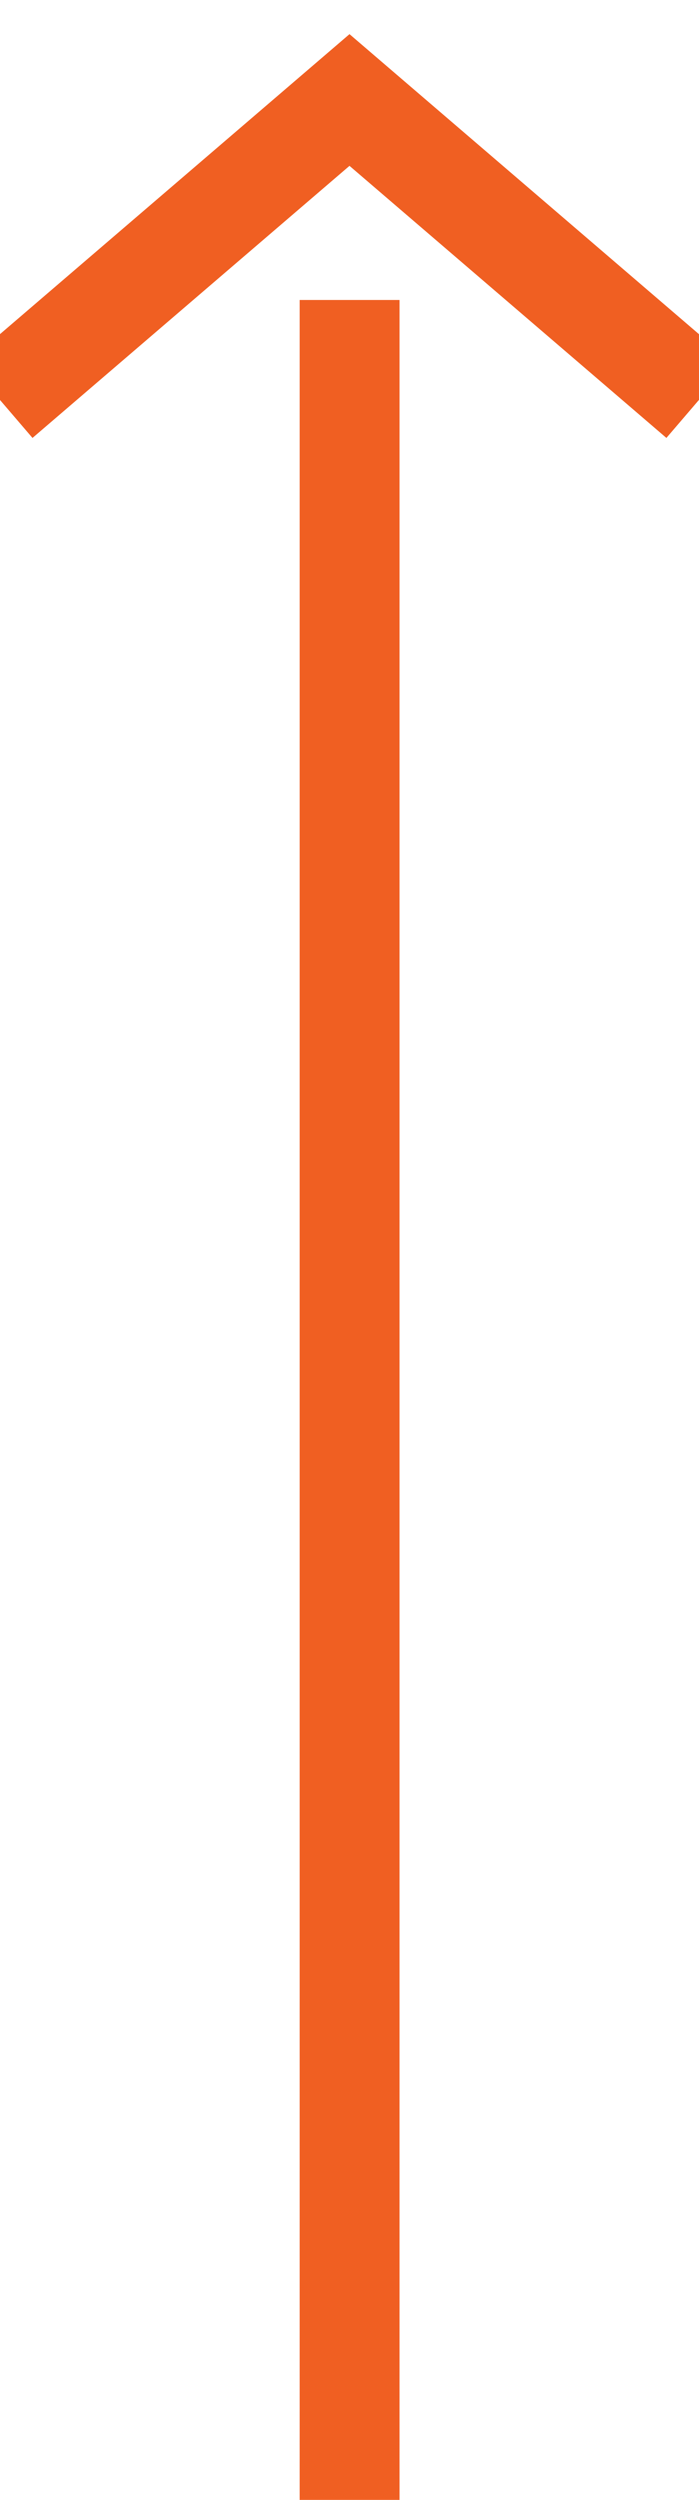
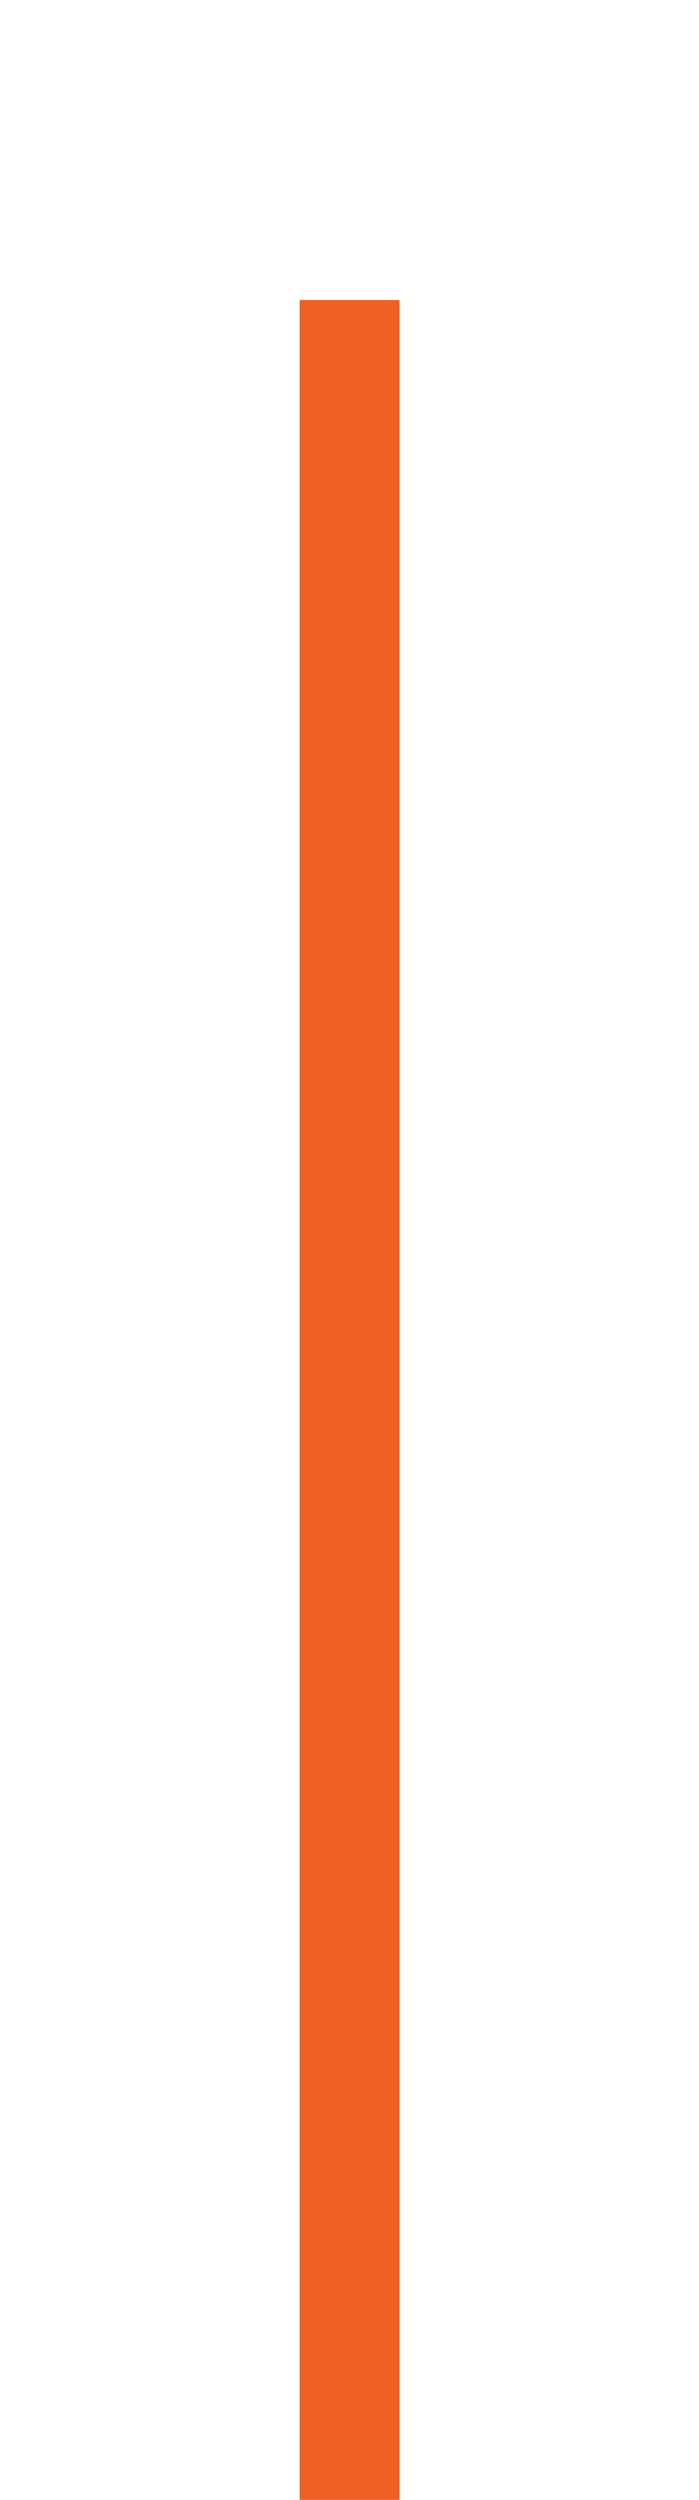
<svg xmlns="http://www.w3.org/2000/svg" width="7px" height="25px" viewBox="0 0 7 25" version="1.1">
  <title>&lt;</title>
  <desc>Created with Sketch.</desc>
  <defs />
  <g id="alt" stroke="none" stroke-width="1" fill="none" fill-rule="evenodd">
    <g id="cases-comunications-stratcom-alt" transform="translate(-150, -335)" stroke="#f05f22">
      <g id="&lt;&gt;" transform="translate(149.5, 336)">
        <g id="&lt;">
          <path d="M4.001,24 L4.001,2" id="Path-4" />
-           <polyline id="Path-5" points="0.5 3 4 0 7.499 3" />
        </g>
      </g>
    </g>
  </g>
</svg>